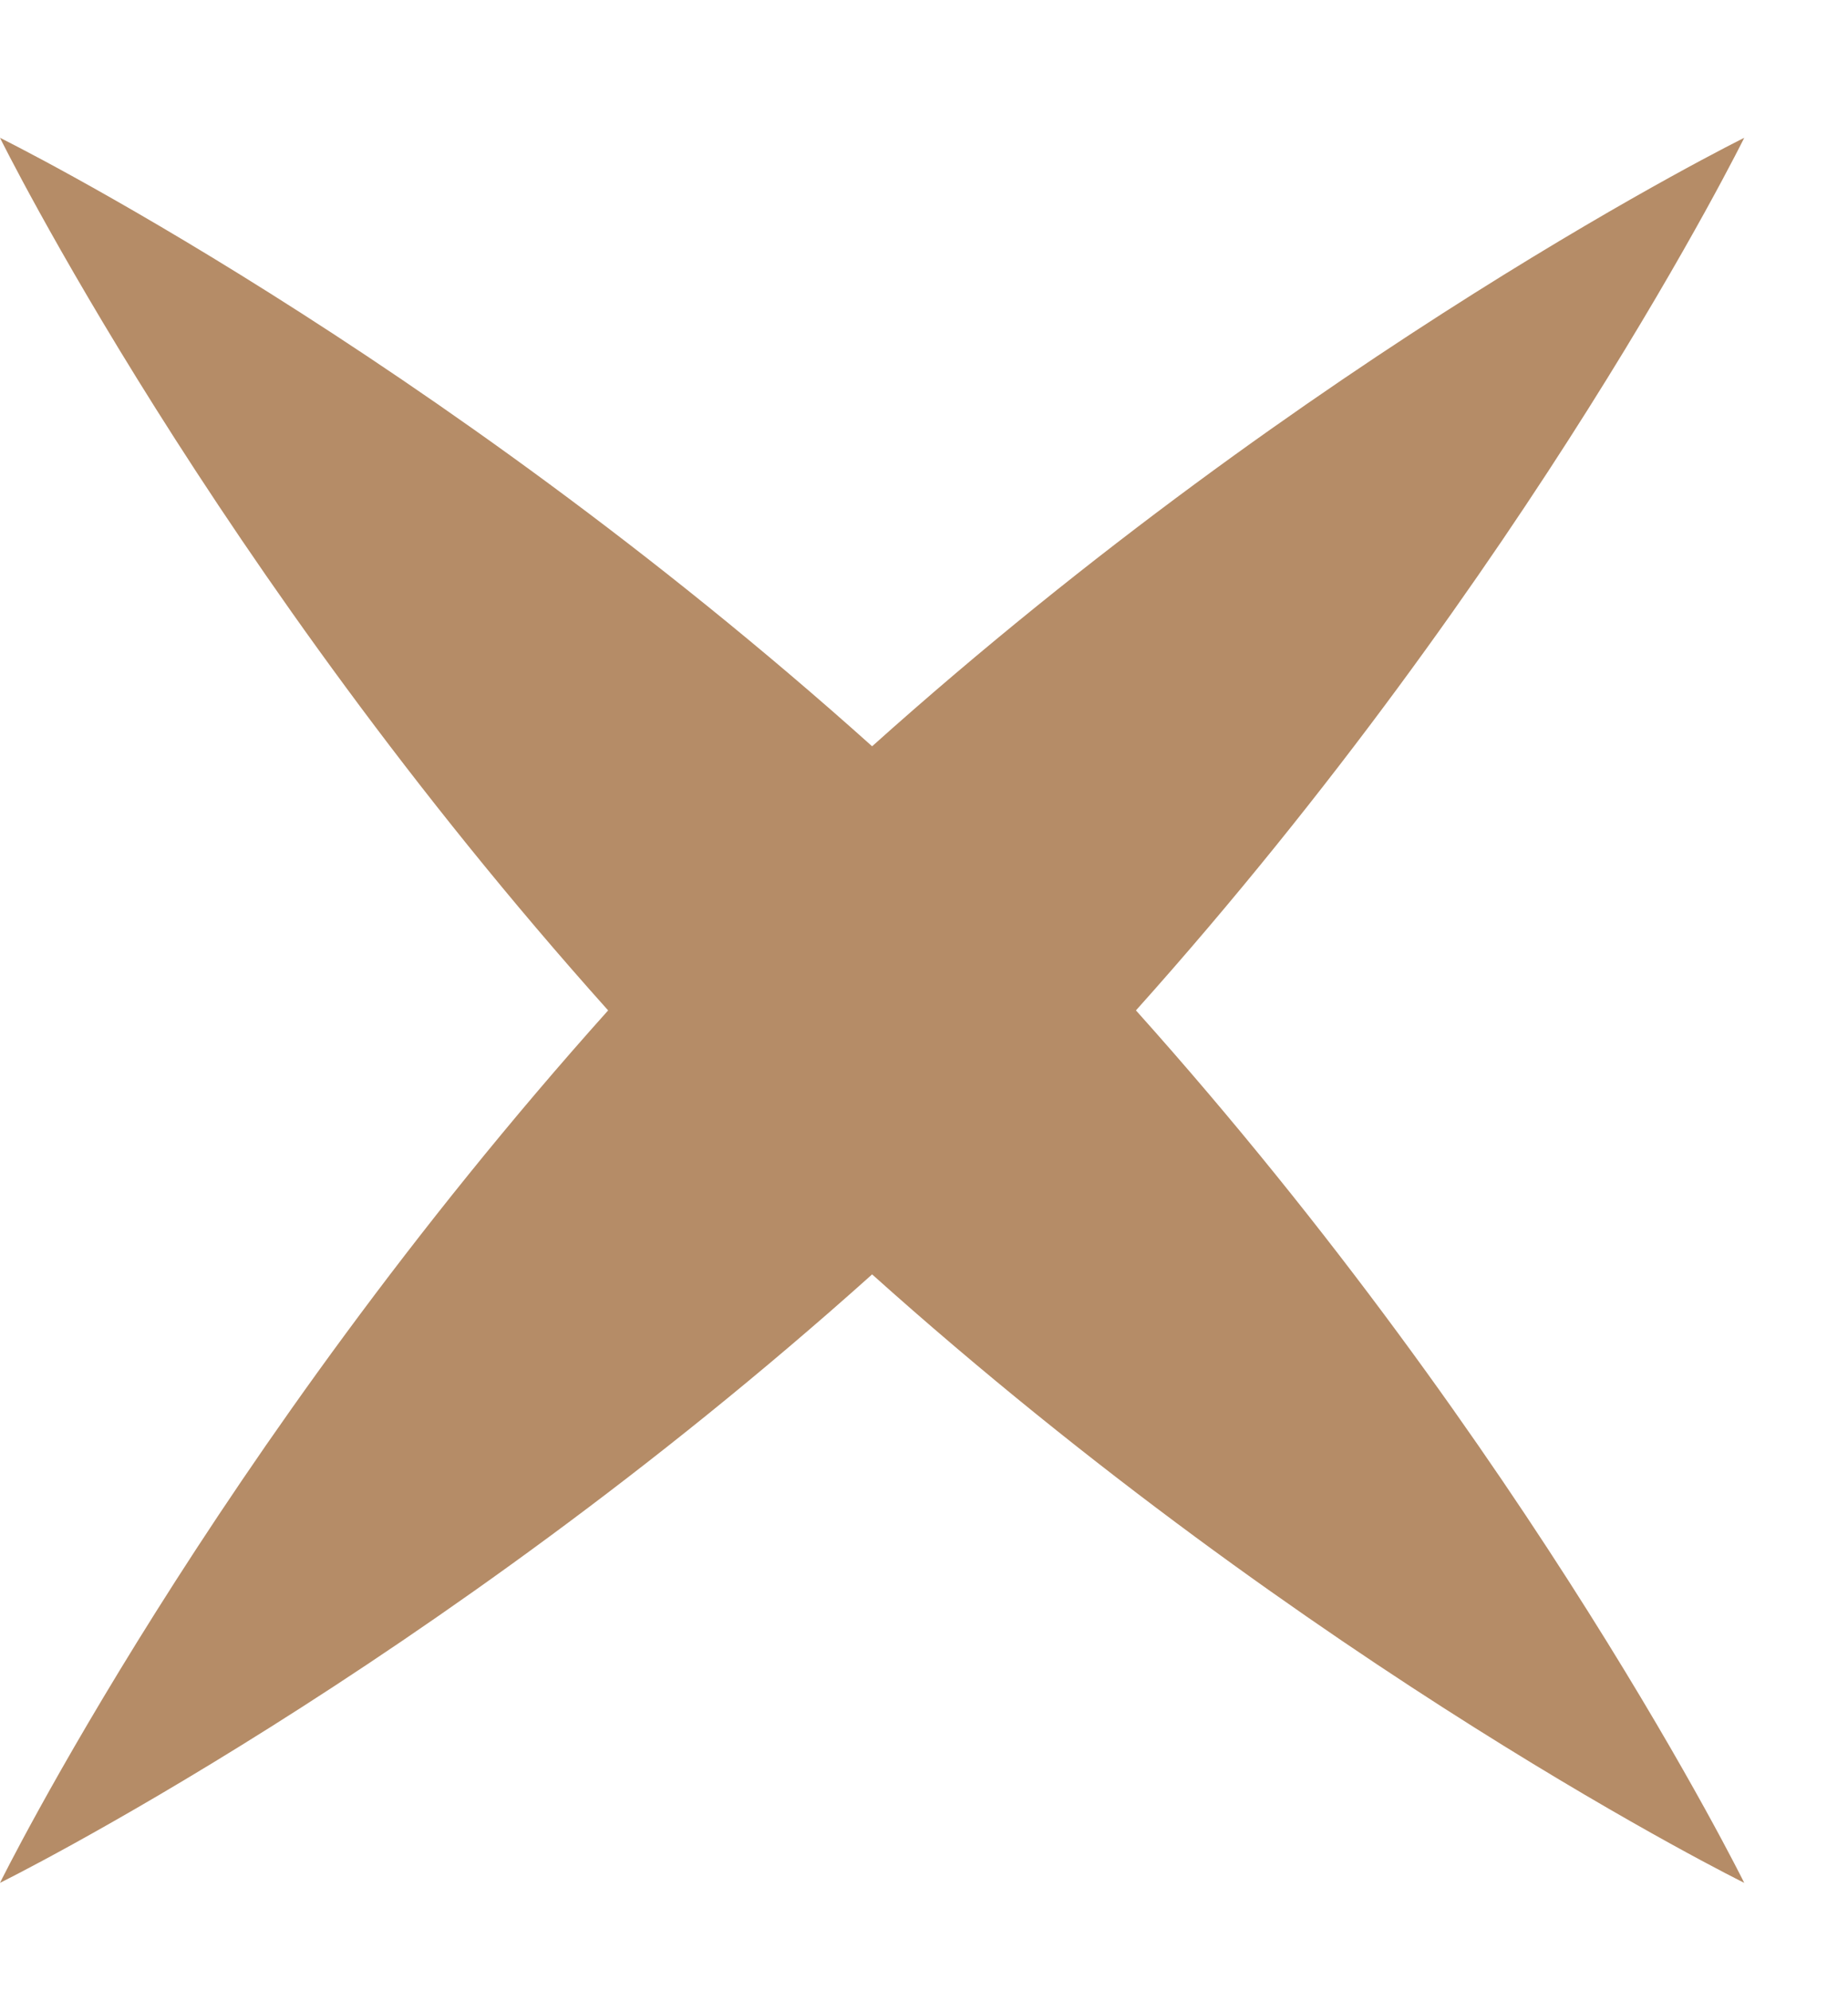
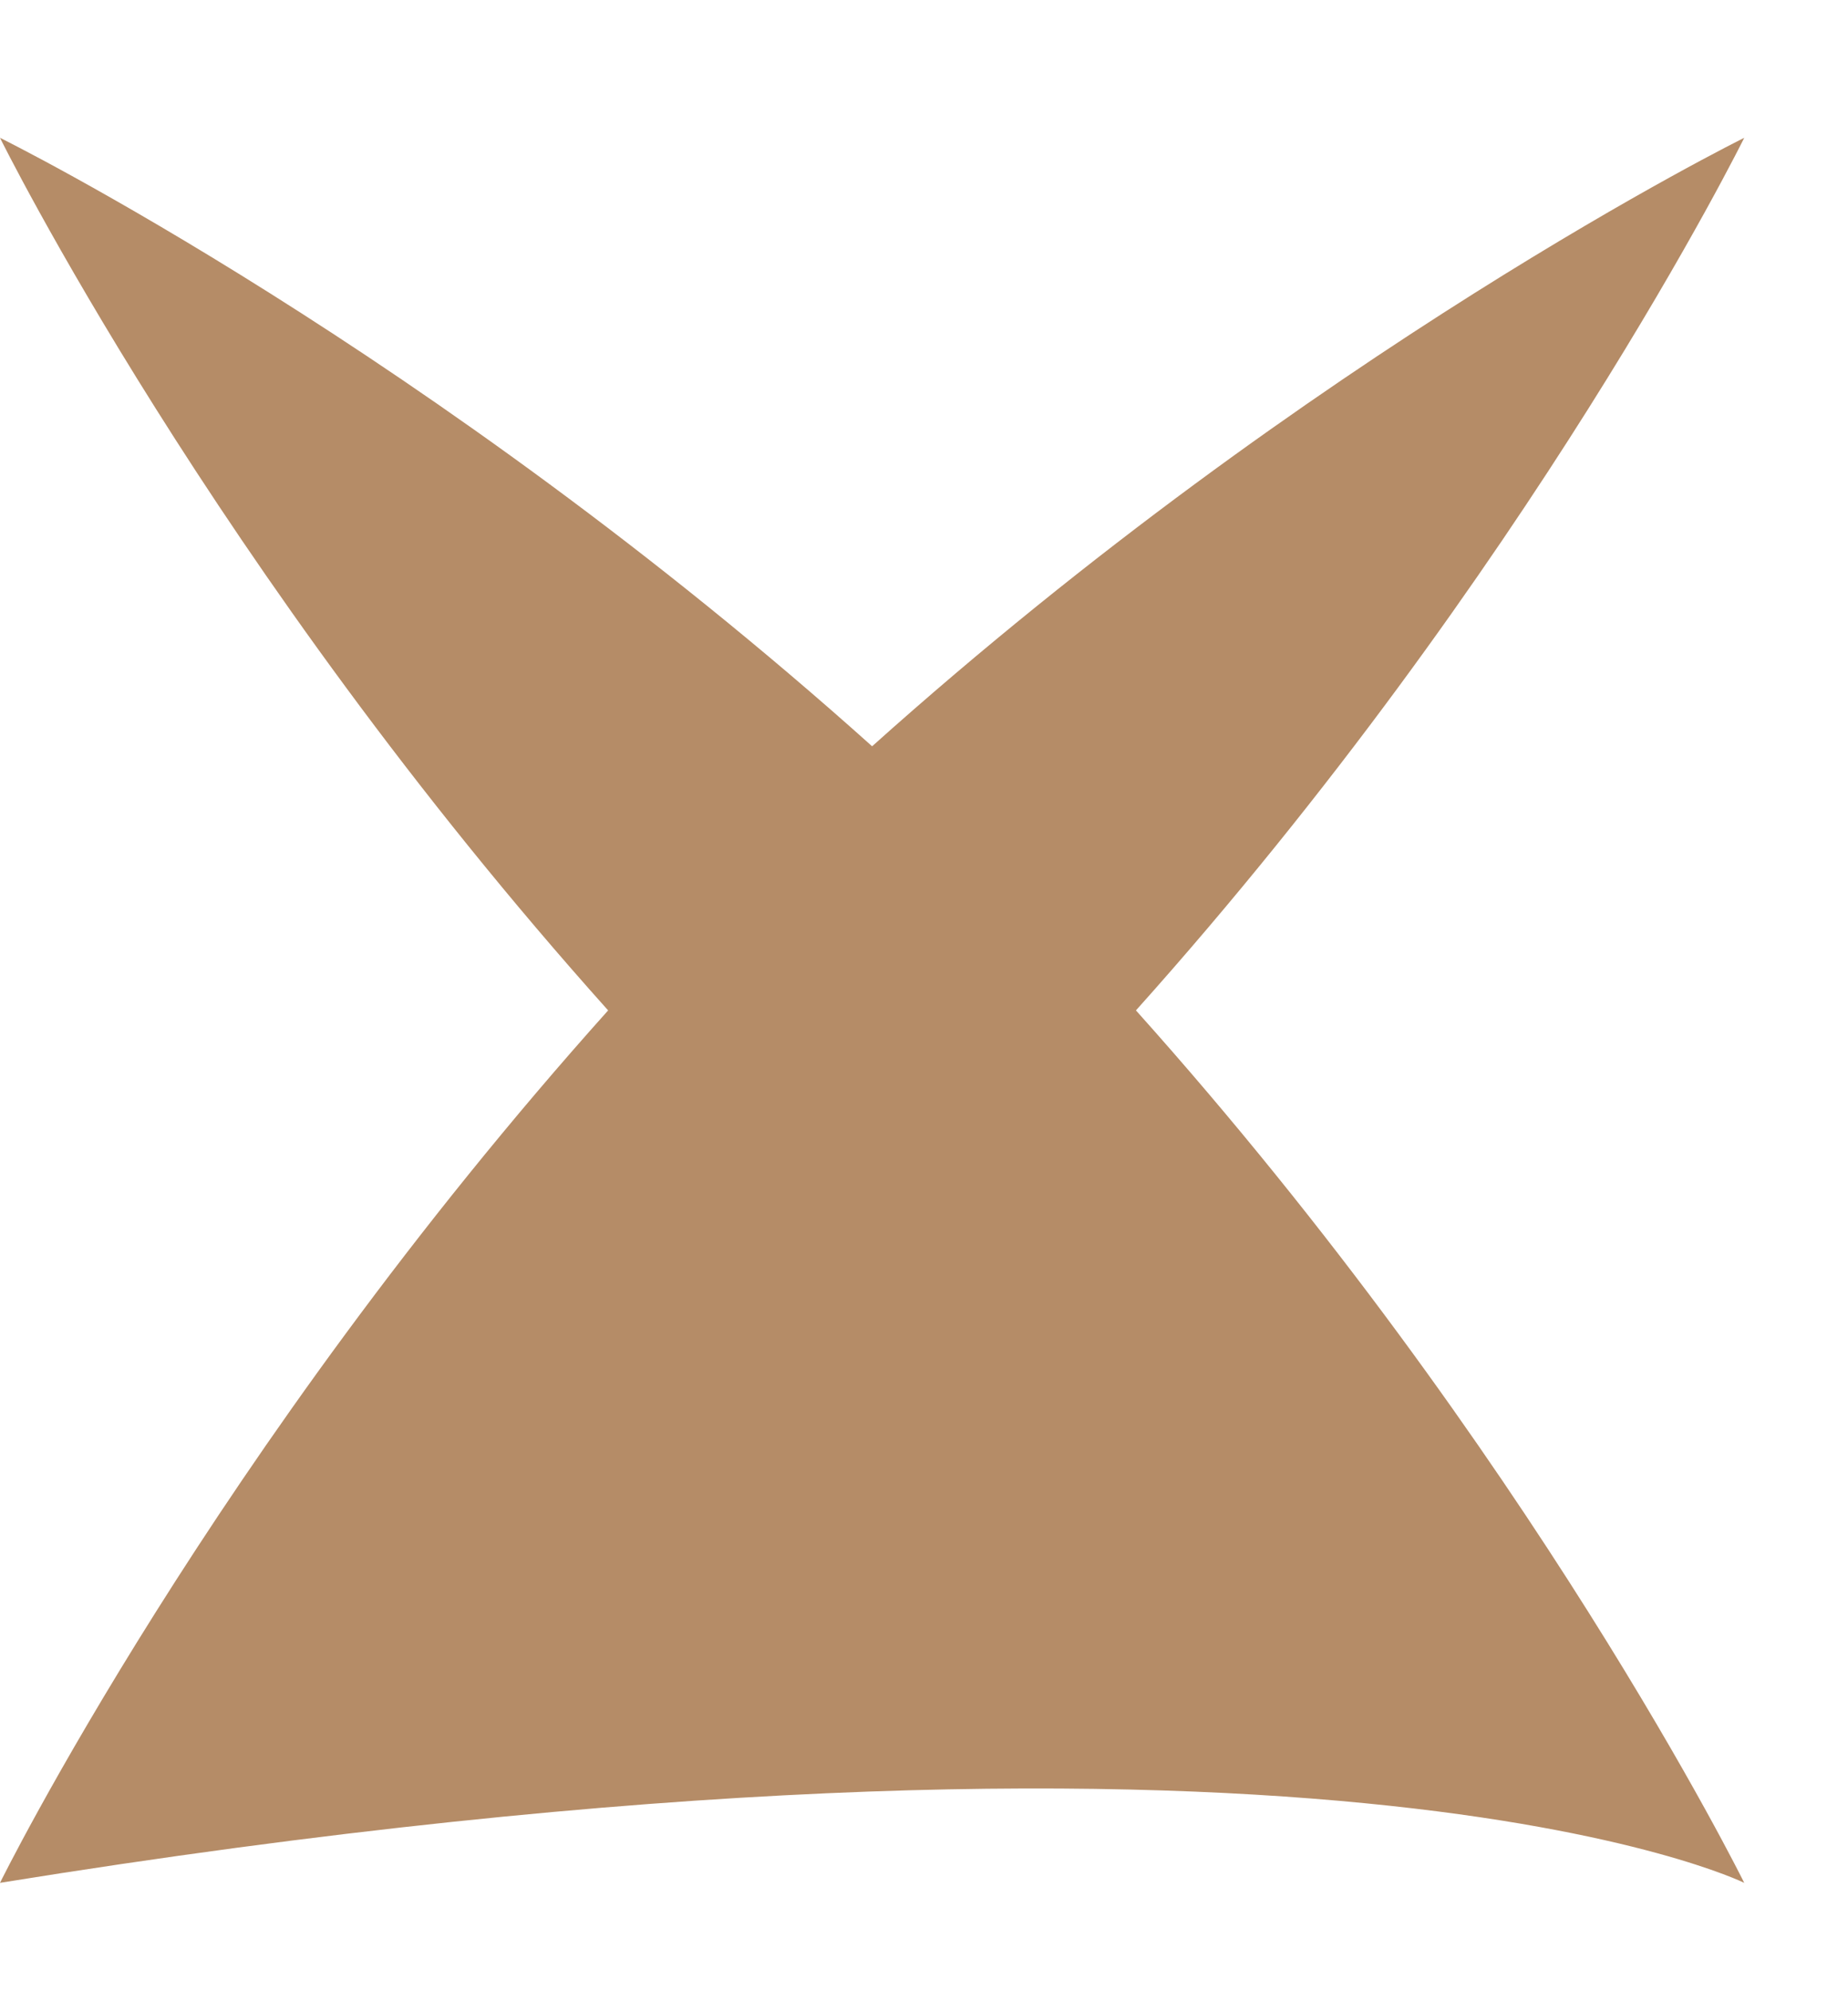
<svg xmlns="http://www.w3.org/2000/svg" width="13" height="14" viewBox="0 0 13 14" fill="none">
-   <path d="M7.991 7.104C10.776 3.996 12.27 0.969 12.27 0.969C12.27 0.969 9.243 2.462 6.135 5.247C3.027 2.462 0 0.969 0 0.969C0 0.969 1.493 3.996 4.278 7.104C1.493 10.211 0 13.238 0 13.238C0 13.238 3.027 11.745 6.135 8.96C9.243 11.745 12.27 13.238 12.27 13.238C12.27 13.238 10.776 10.211 7.991 7.104Z" fill="#B58C67" />
+   <path d="M7.991 7.104C10.776 3.996 12.27 0.969 12.27 0.969C12.27 0.969 9.243 2.462 6.135 5.247C3.027 2.462 0 0.969 0 0.969C0 0.969 1.493 3.996 4.278 7.104C1.493 10.211 0 13.238 0 13.238C9.243 11.745 12.27 13.238 12.27 13.238C12.27 13.238 10.776 10.211 7.991 7.104Z" fill="#B58C67" />
</svg>